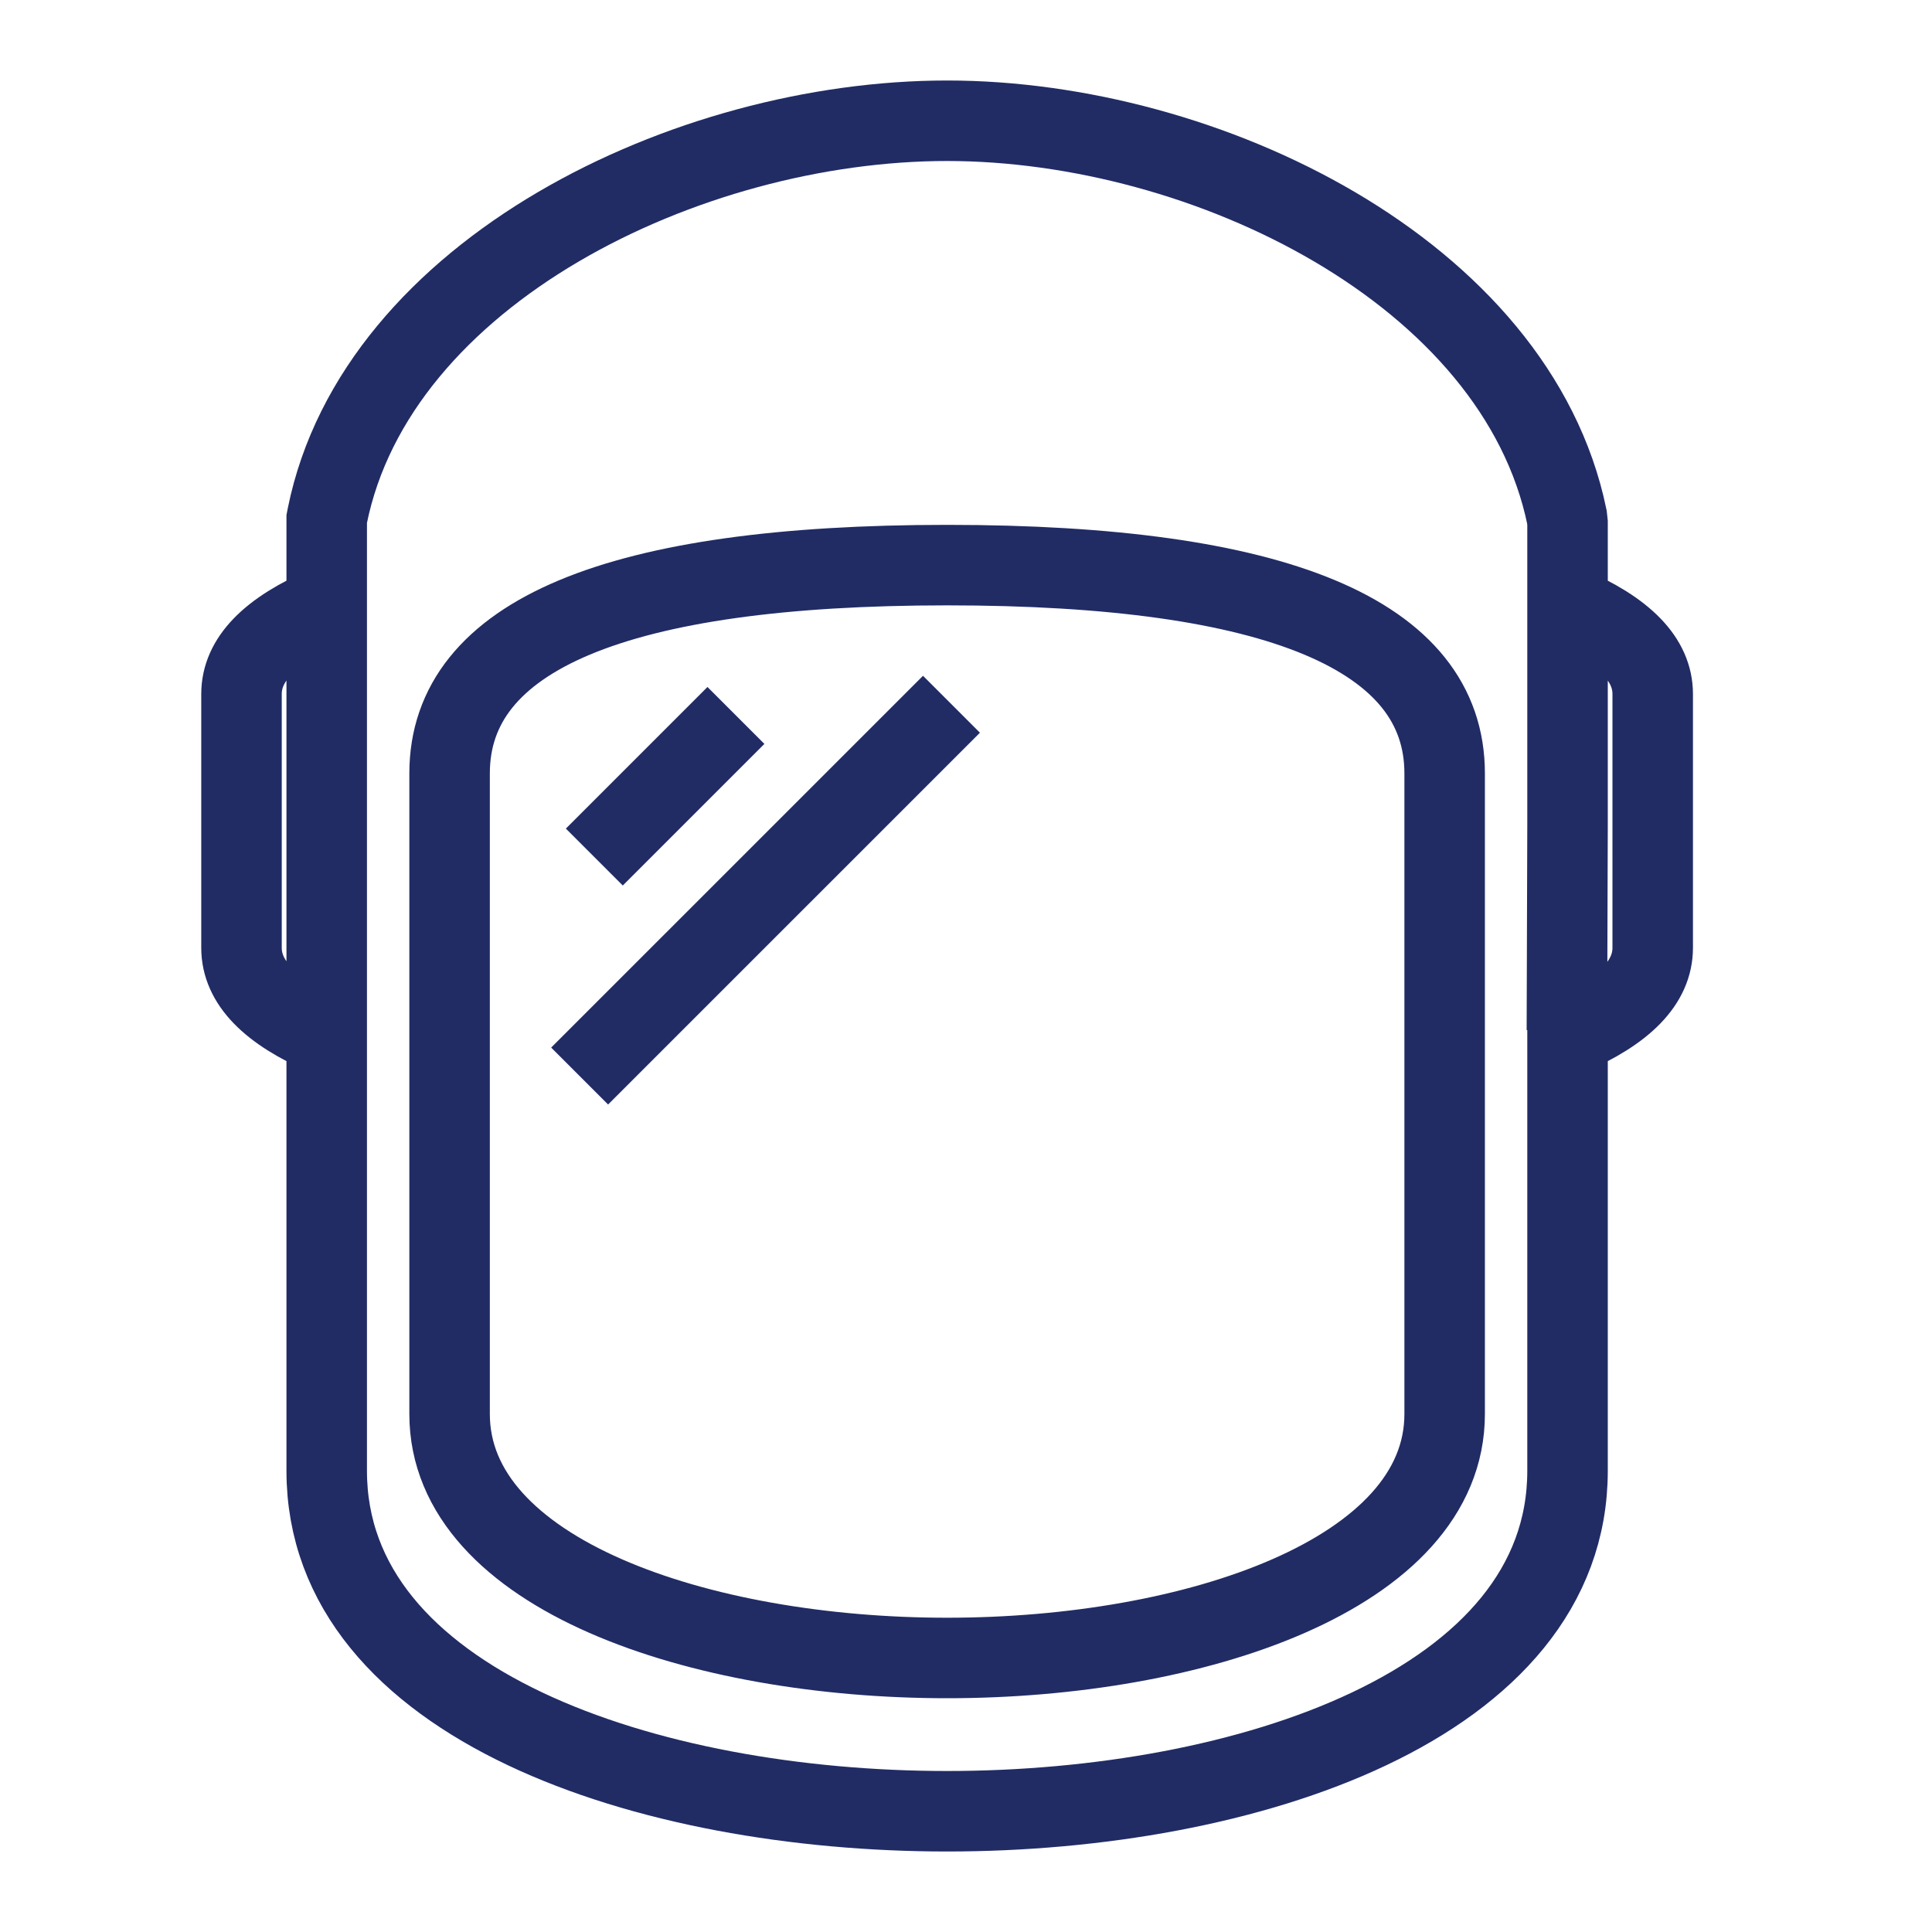
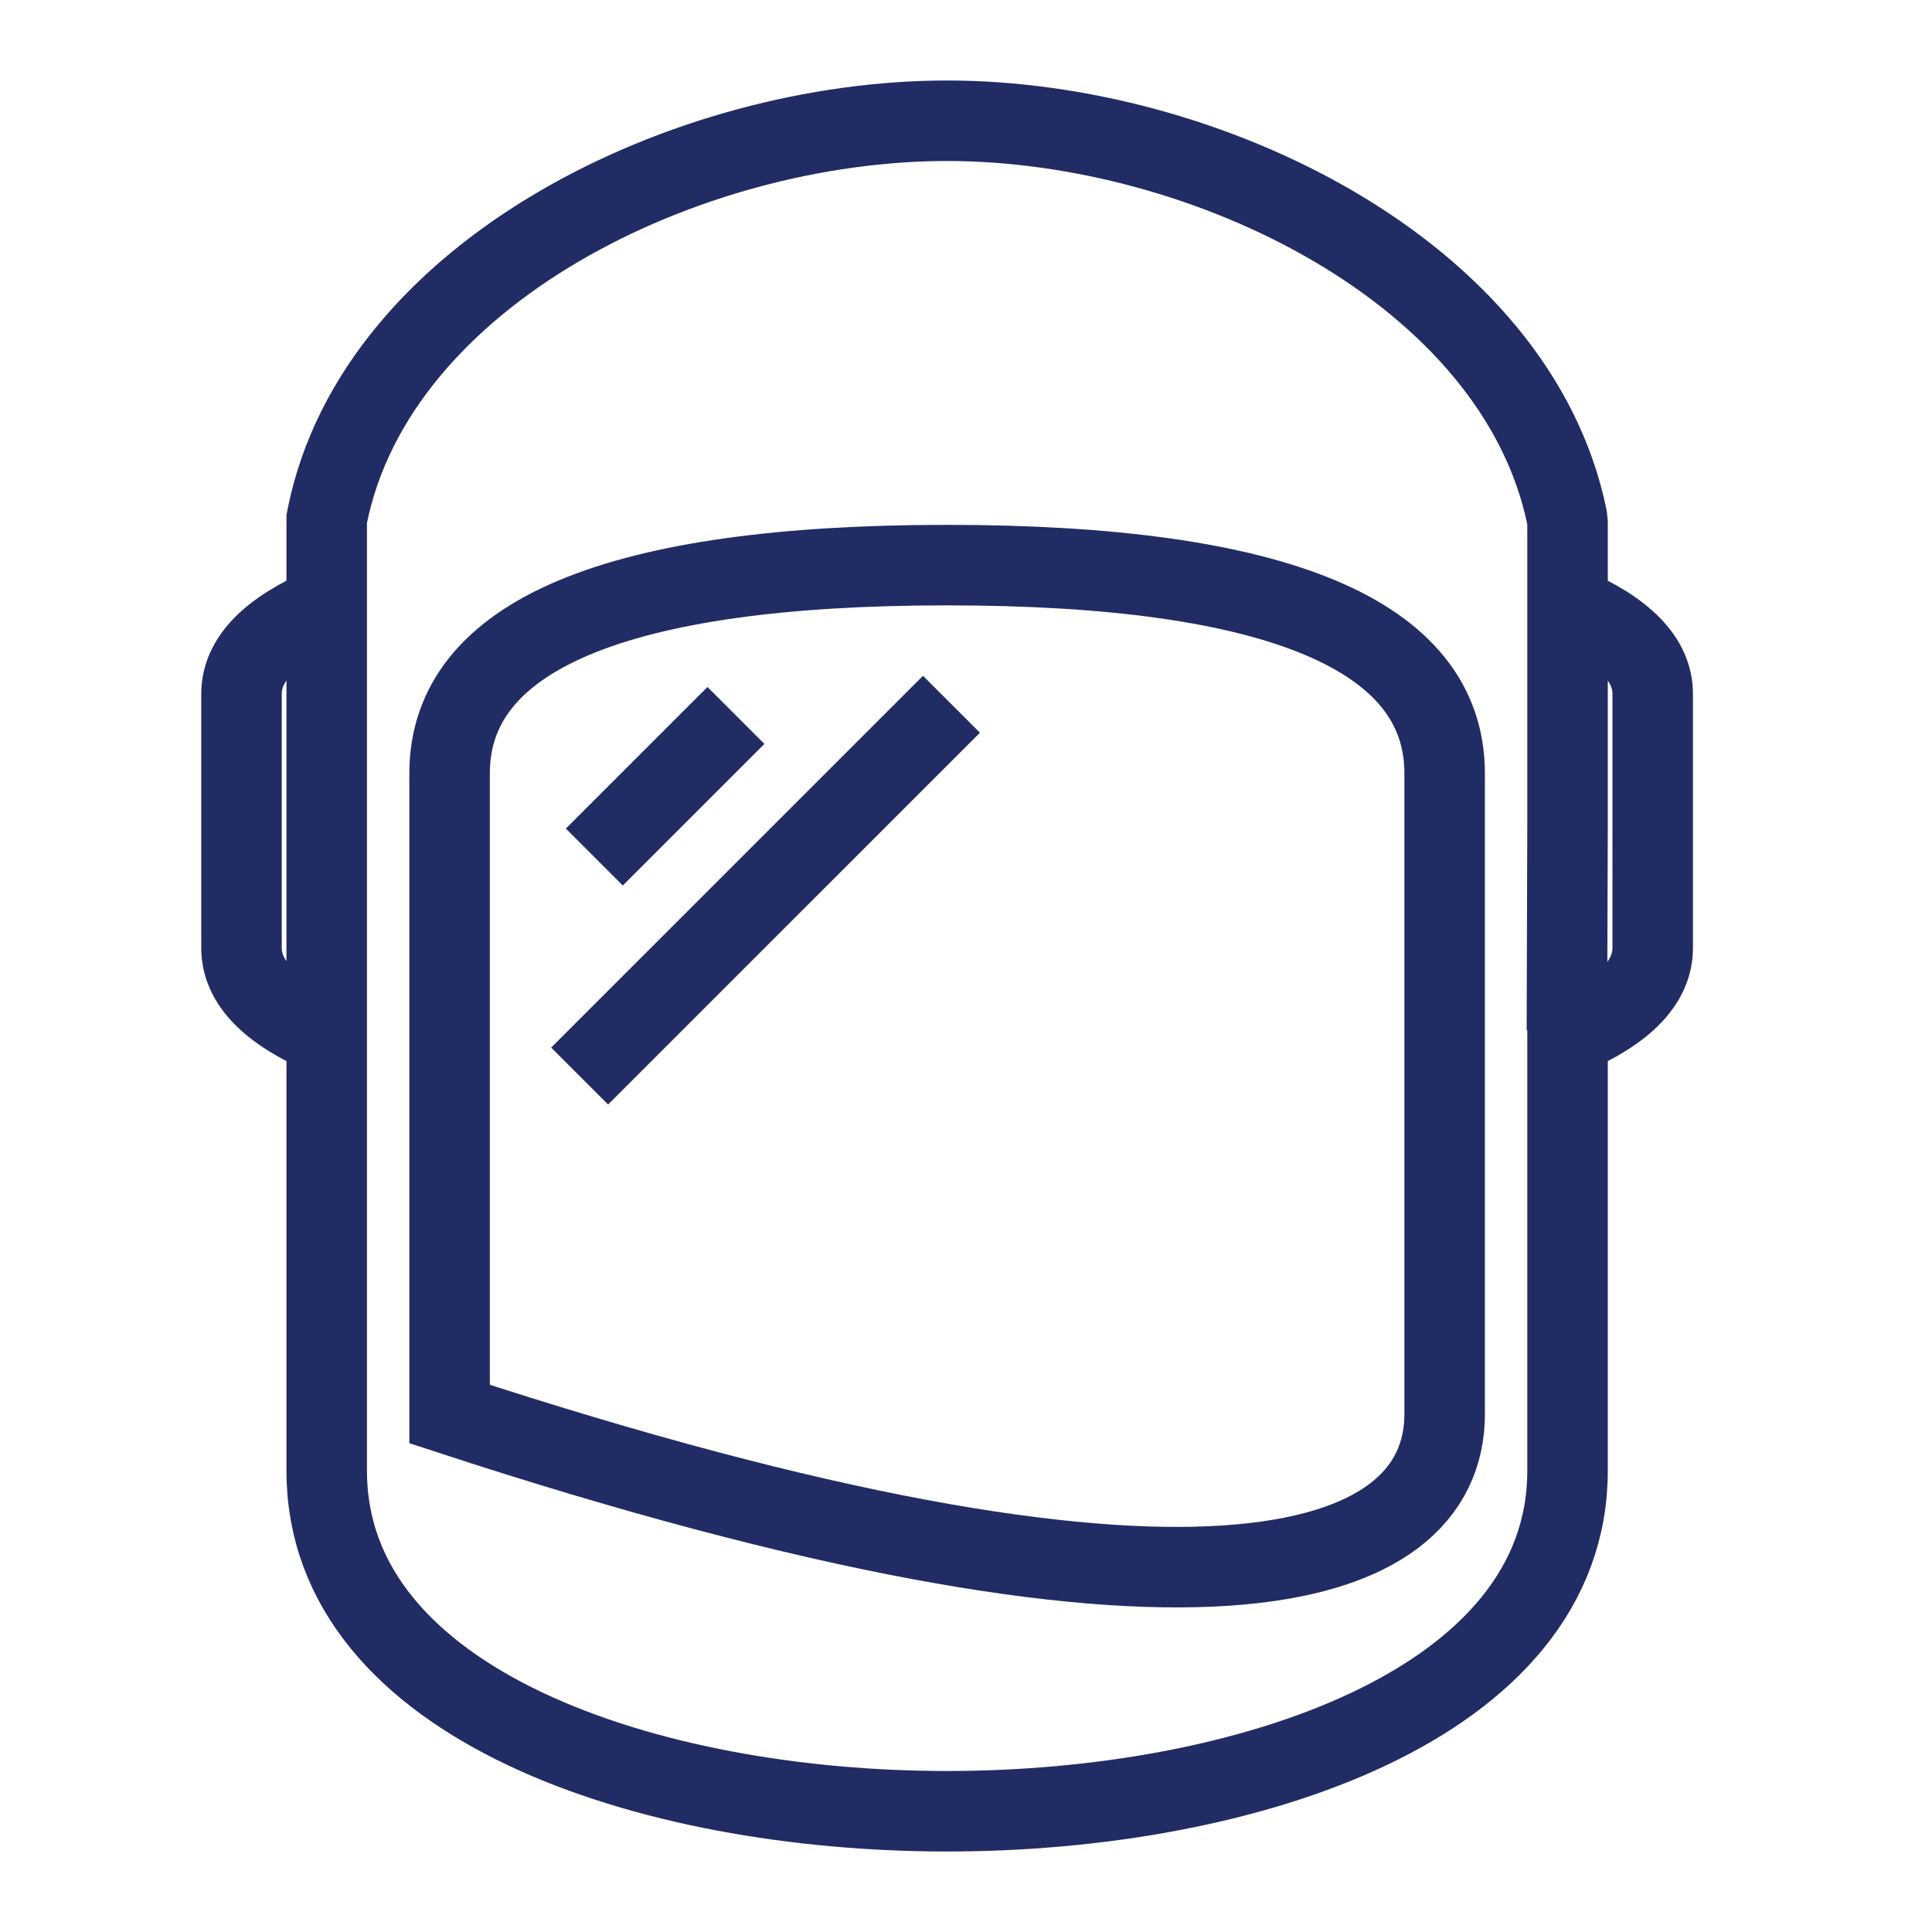
<svg xmlns="http://www.w3.org/2000/svg" width="48" height="48" viewBox="0 0 48 48" fill="none">
-   <path d="M38.945 15.059V12.992L38.929 12.844C37.673 6.763 29.958 3 23.53 3C17.078 3 9.357 6.755 8.131 12.821L8.117 12.893V15.059M38.945 15.059C40.363 15.668 41.061 16.391 41.061 17.242V23.548C41.061 24.4 40.363 25.123 38.945 25.732V36.542C38.945 42.353 30.955 45 23.53 45C16.107 45 8.117 42.353 8.117 36.542V25.732M38.945 15.059V20.495L38.929 25.595M8.117 15.059C6.698 15.668 6 16.391 6 17.242V23.548C6 24.4 6.698 25.122 8.117 25.732M8.117 15.059V25.732M14.766 21.293L18.284 17.775M14.401 26.734L23.639 17.497M35.892 19.215C35.892 15.781 31.733 14.04 23.53 14.04C15.329 14.04 11.17 15.781 11.17 19.215V35.131C11.17 39.11 17.388 41.192 23.53 41.192C29.673 41.192 35.892 39.11 35.892 35.13V19.215Z" stroke="#212C65" stroke-width="2" />
+   <path d="M38.945 15.059V12.992L38.929 12.844C37.673 6.763 29.958 3 23.53 3C17.078 3 9.357 6.755 8.131 12.821L8.117 12.893V15.059M38.945 15.059C40.363 15.668 41.061 16.391 41.061 17.242V23.548C41.061 24.4 40.363 25.123 38.945 25.732V36.542C38.945 42.353 30.955 45 23.53 45C16.107 45 8.117 42.353 8.117 36.542V25.732M38.945 15.059V20.495L38.929 25.595M8.117 15.059C6.698 15.668 6 16.391 6 17.242V23.548C6 24.4 6.698 25.122 8.117 25.732M8.117 15.059V25.732M14.766 21.293L18.284 17.775M14.401 26.734L23.639 17.497M35.892 19.215C35.892 15.781 31.733 14.04 23.53 14.04C15.329 14.04 11.17 15.781 11.17 19.215V35.131C29.673 41.192 35.892 39.11 35.892 35.13V19.215Z" stroke="#212C65" stroke-width="2" />
</svg>